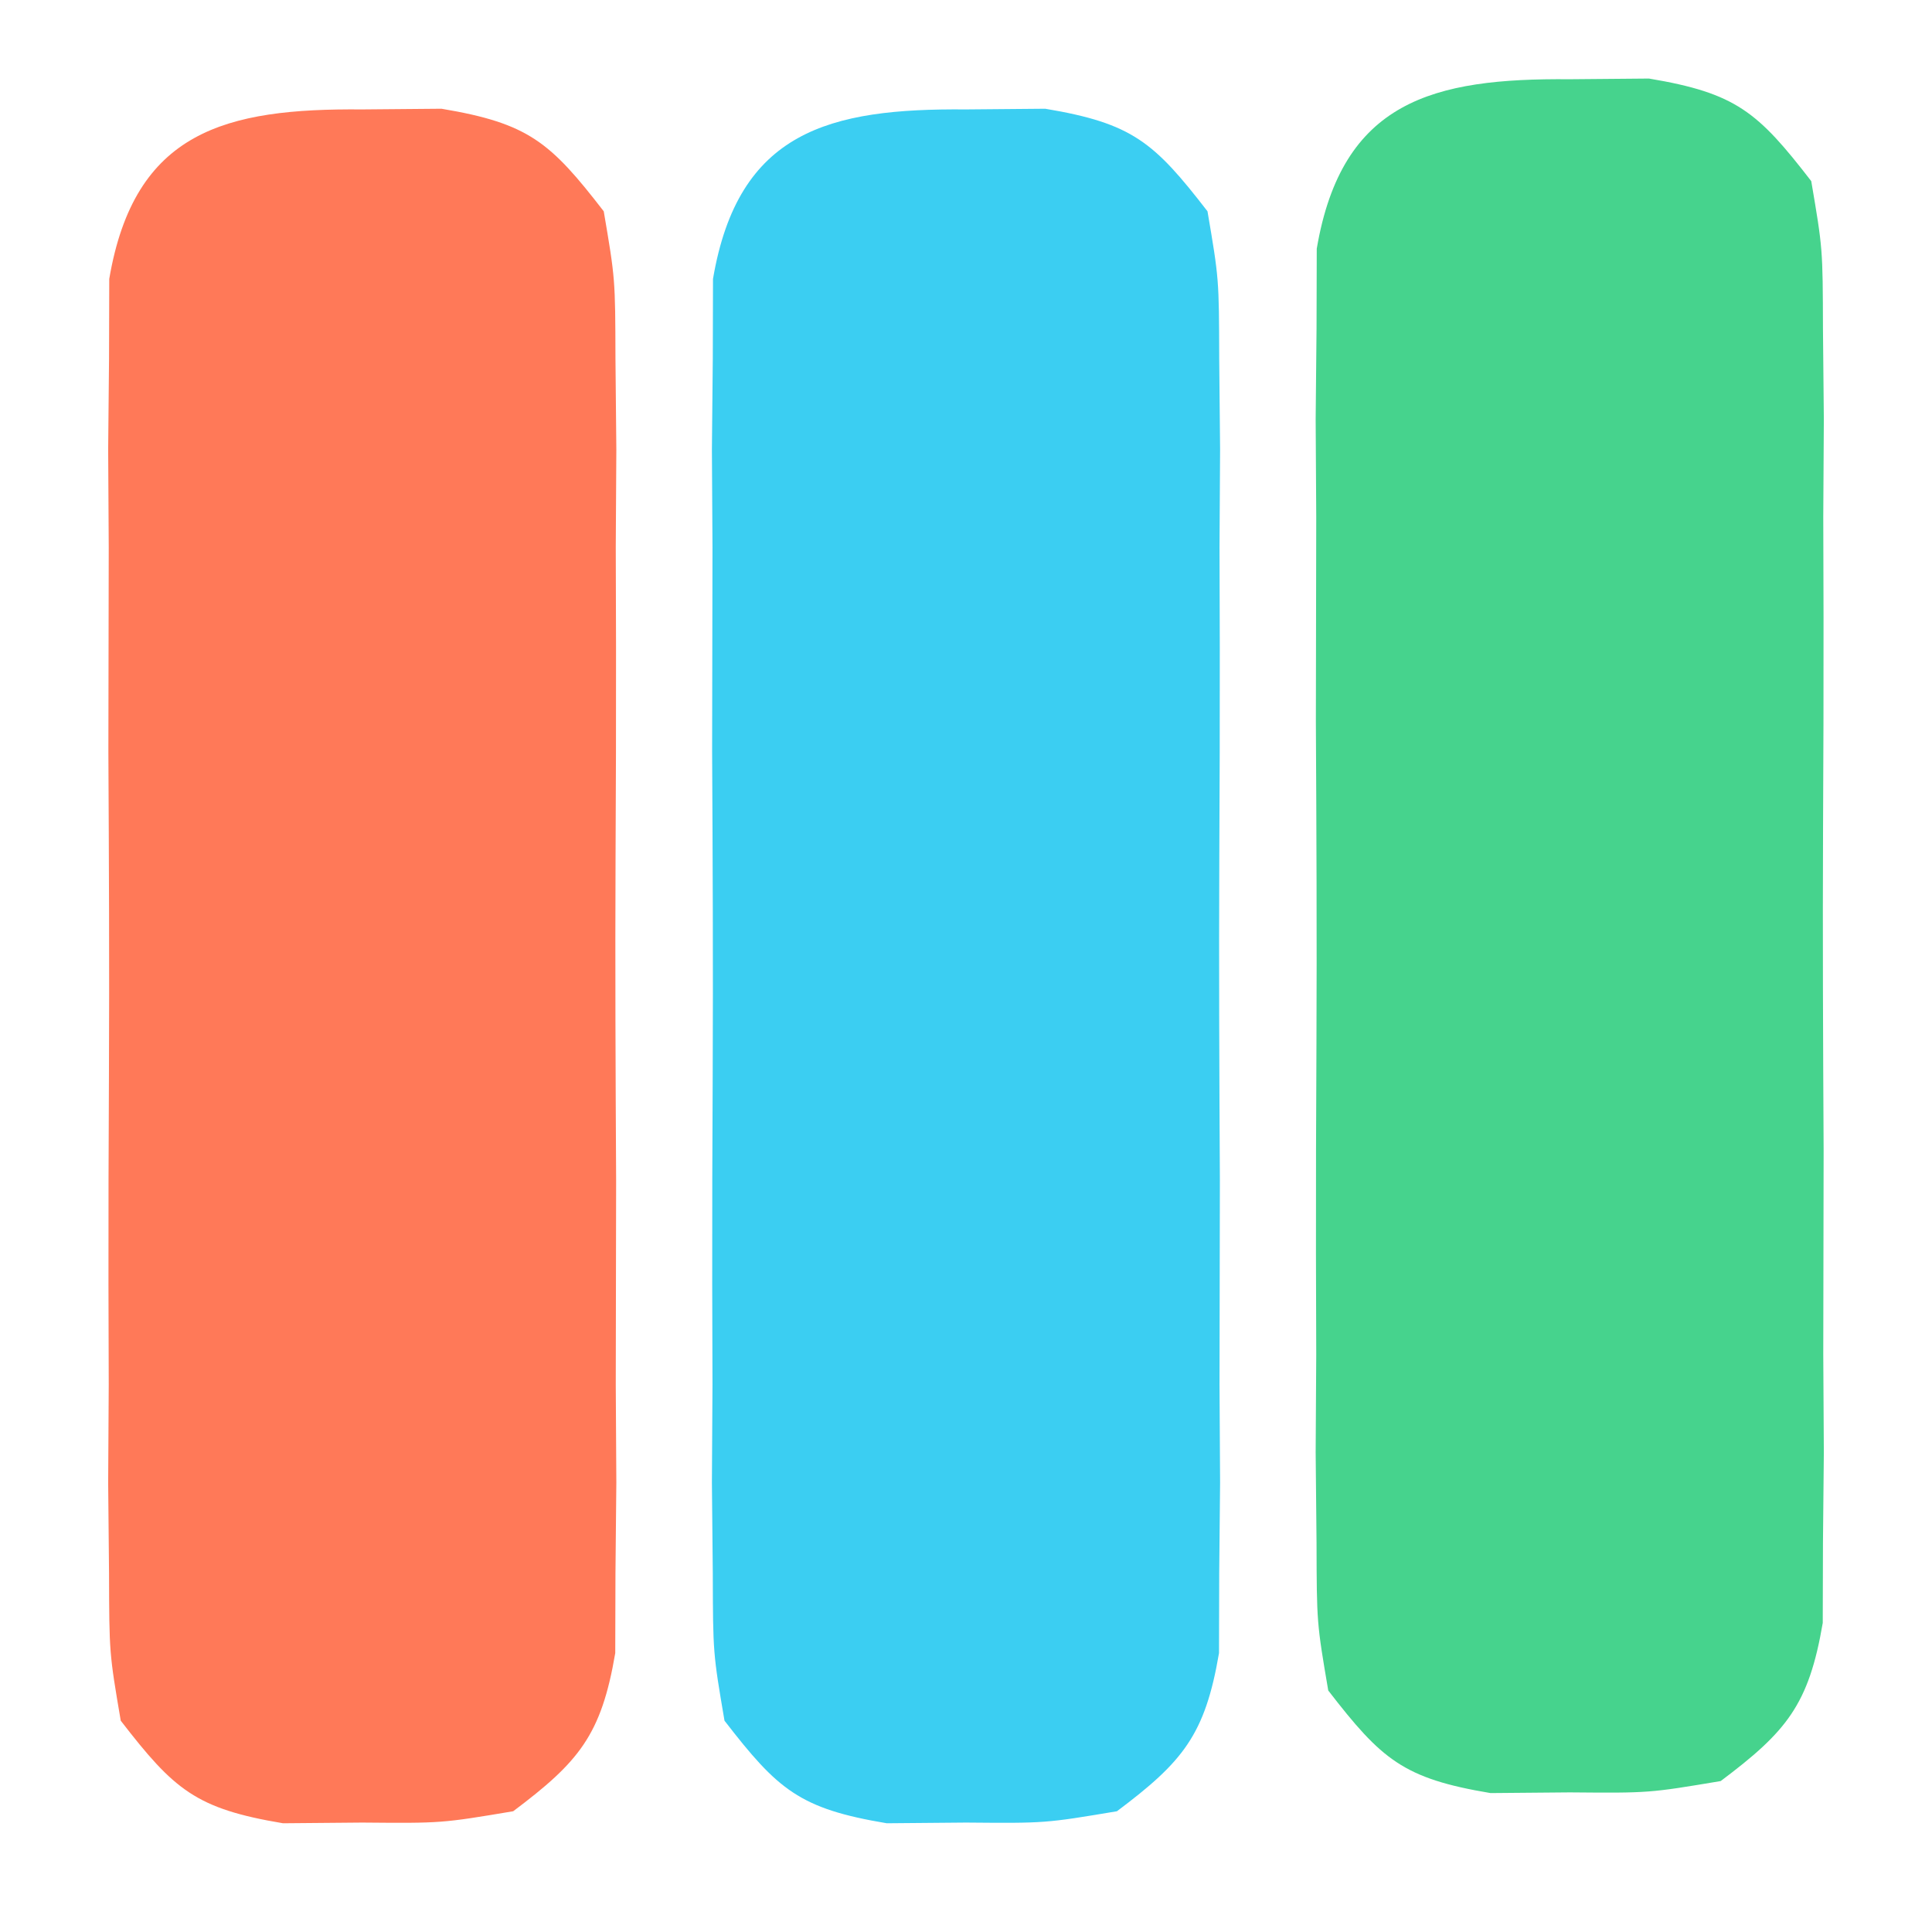
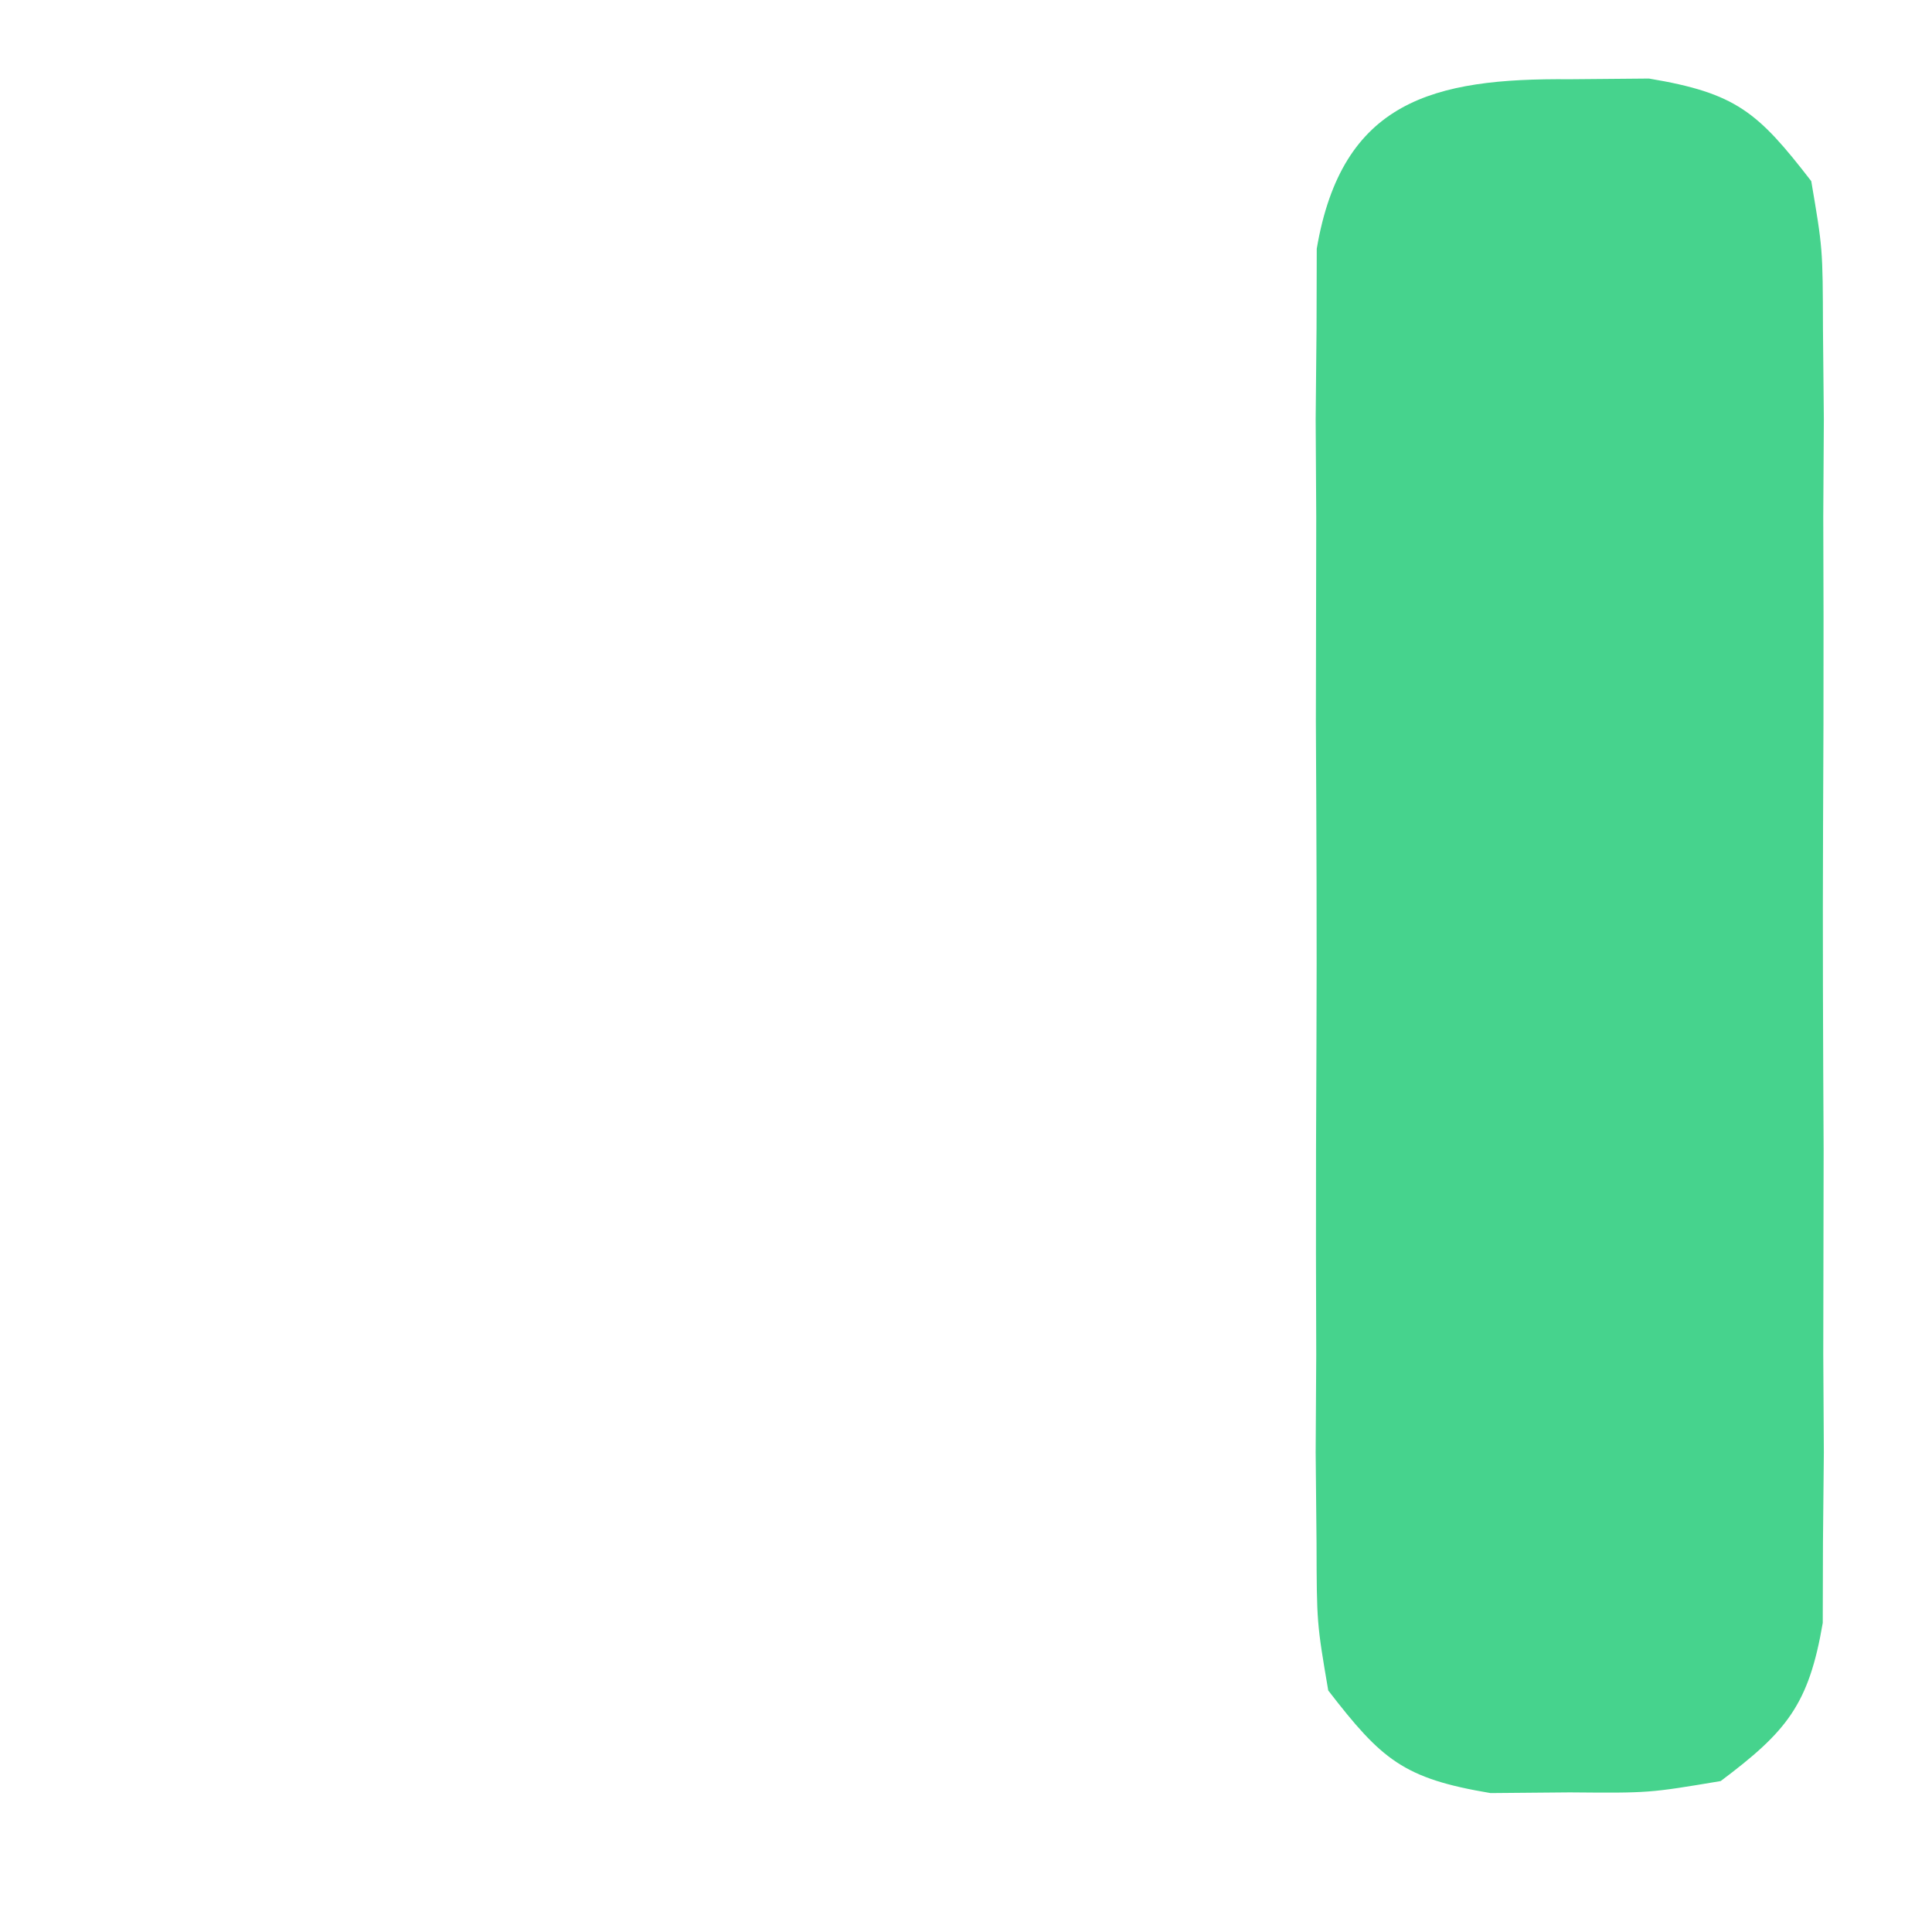
<svg xmlns="http://www.w3.org/2000/svg" version="1.1" width="64" height="64">
-   <path d="M0 0 C0.866 -0.008 1.732 -0.015 2.625 -0.023 C5.514 0.461 6.227 1.081 8 3.375 C8.381 5.614 8.381 5.614 8.388 8.258 C8.398 9.249 8.407 10.24 8.417 11.261 C8.411 12.33 8.405 13.399 8.398 14.5 C8.401 15.598 8.404 16.697 8.407 17.829 C8.409 20.152 8.404 22.475 8.391 24.799 C8.375 28.361 8.391 31.922 8.41 35.484 C8.408 37.74 8.404 39.995 8.398 42.25 C8.408 43.853 8.408 43.853 8.417 45.489 C8.407 46.48 8.398 47.471 8.388 48.492 C8.386 49.365 8.383 50.237 8.381 51.136 C7.919 53.851 7.18 54.738 5 56.375 C2.625 56.773 2.625 56.773 0 56.75 C-1.299 56.762 -1.299 56.762 -2.625 56.773 C-5.514 56.289 -6.227 55.669 -8 53.375 C-8.381 51.136 -8.381 51.136 -8.388 48.492 C-8.398 47.501 -8.407 46.51 -8.417 45.489 C-8.411 44.42 -8.405 43.351 -8.398 42.25 C-8.401 41.152 -8.404 40.053 -8.407 38.921 C-8.409 36.598 -8.404 34.275 -8.391 31.951 C-8.375 28.389 -8.391 24.828 -8.41 21.266 C-8.408 19.01 -8.404 16.755 -8.398 14.5 C-8.405 13.431 -8.411 12.362 -8.417 11.261 C-8.407 10.27 -8.398 9.279 -8.388 8.258 C-8.386 7.385 -8.383 6.513 -8.381 5.614 C-7.547 0.715 -4.53 -0.04 0 0 Z " fill="#3BCEF2" transform="translate(32,3.625)" />
-   <path d="M0 0 C0.866 -0.008 1.732 -0.015 2.625 -0.023 C5.514 0.461 6.227 1.081 8 3.375 C8.381 5.614 8.381 5.614 8.388 8.258 C8.398 9.249 8.407 10.24 8.417 11.261 C8.411 12.33 8.405 13.399 8.398 14.5 C8.401 15.598 8.404 16.697 8.407 17.829 C8.409 20.152 8.404 22.475 8.391 24.799 C8.375 28.361 8.391 31.922 8.41 35.484 C8.408 37.74 8.404 39.995 8.398 42.25 C8.408 43.853 8.408 43.853 8.417 45.489 C8.407 46.48 8.398 47.471 8.388 48.492 C8.386 49.365 8.383 50.237 8.381 51.136 C7.919 53.851 7.18 54.738 5 56.375 C2.625 56.773 2.625 56.773 0 56.75 C-1.299 56.762 -1.299 56.762 -2.625 56.773 C-5.514 56.289 -6.227 55.669 -8 53.375 C-8.381 51.136 -8.381 51.136 -8.388 48.492 C-8.398 47.501 -8.407 46.51 -8.417 45.489 C-8.411 44.42 -8.405 43.351 -8.398 42.25 C-8.401 41.152 -8.404 40.053 -8.407 38.921 C-8.409 36.598 -8.404 34.275 -8.391 31.951 C-8.375 28.389 -8.391 24.828 -8.41 21.266 C-8.408 19.01 -8.404 16.755 -8.398 14.5 C-8.405 13.431 -8.411 12.362 -8.417 11.261 C-8.407 10.27 -8.398 9.279 -8.388 8.258 C-8.386 7.385 -8.383 6.513 -8.381 5.614 C-7.547 0.715 -4.53 -0.04 0 0 Z " fill="#FF7958" transform="translate(12,3.625)" />
  <path d="M0 0 C0.866 -0.008 1.732 -0.015 2.625 -0.023 C5.514 0.461 6.227 1.081 8 3.375 C8.381 5.614 8.381 5.614 8.388 8.258 C8.398 9.249 8.407 10.24 8.417 11.261 C8.411 12.33 8.405 13.399 8.398 14.5 C8.401 15.598 8.404 16.697 8.407 17.829 C8.409 20.152 8.404 22.475 8.391 24.799 C8.375 28.361 8.391 31.922 8.41 35.484 C8.408 37.74 8.404 39.995 8.398 42.25 C8.408 43.853 8.408 43.853 8.417 45.489 C8.407 46.48 8.398 47.471 8.388 48.492 C8.386 49.365 8.383 50.237 8.381 51.136 C7.919 53.851 7.18 54.738 5 56.375 C2.625 56.773 2.625 56.773 0 56.75 C-1.299 56.762 -1.299 56.762 -2.625 56.773 C-5.514 56.289 -6.227 55.669 -8 53.375 C-8.381 51.136 -8.381 51.136 -8.388 48.492 C-8.398 47.501 -8.407 46.51 -8.417 45.489 C-8.411 44.42 -8.405 43.351 -8.398 42.25 C-8.401 41.152 -8.404 40.053 -8.407 38.921 C-8.409 36.598 -8.404 34.275 -8.391 31.951 C-8.375 28.389 -8.391 24.828 -8.41 21.266 C-8.408 19.01 -8.404 16.755 -8.398 14.5 C-8.405 13.431 -8.411 12.362 -8.417 11.261 C-8.407 10.27 -8.398 9.279 -8.388 8.258 C-8.386 7.385 -8.383 6.513 -8.381 5.614 C-7.547 0.715 -4.53 -0.04 0 0 Z " fill="#46D38D" transform="translate(52,2.625)" />
</svg>